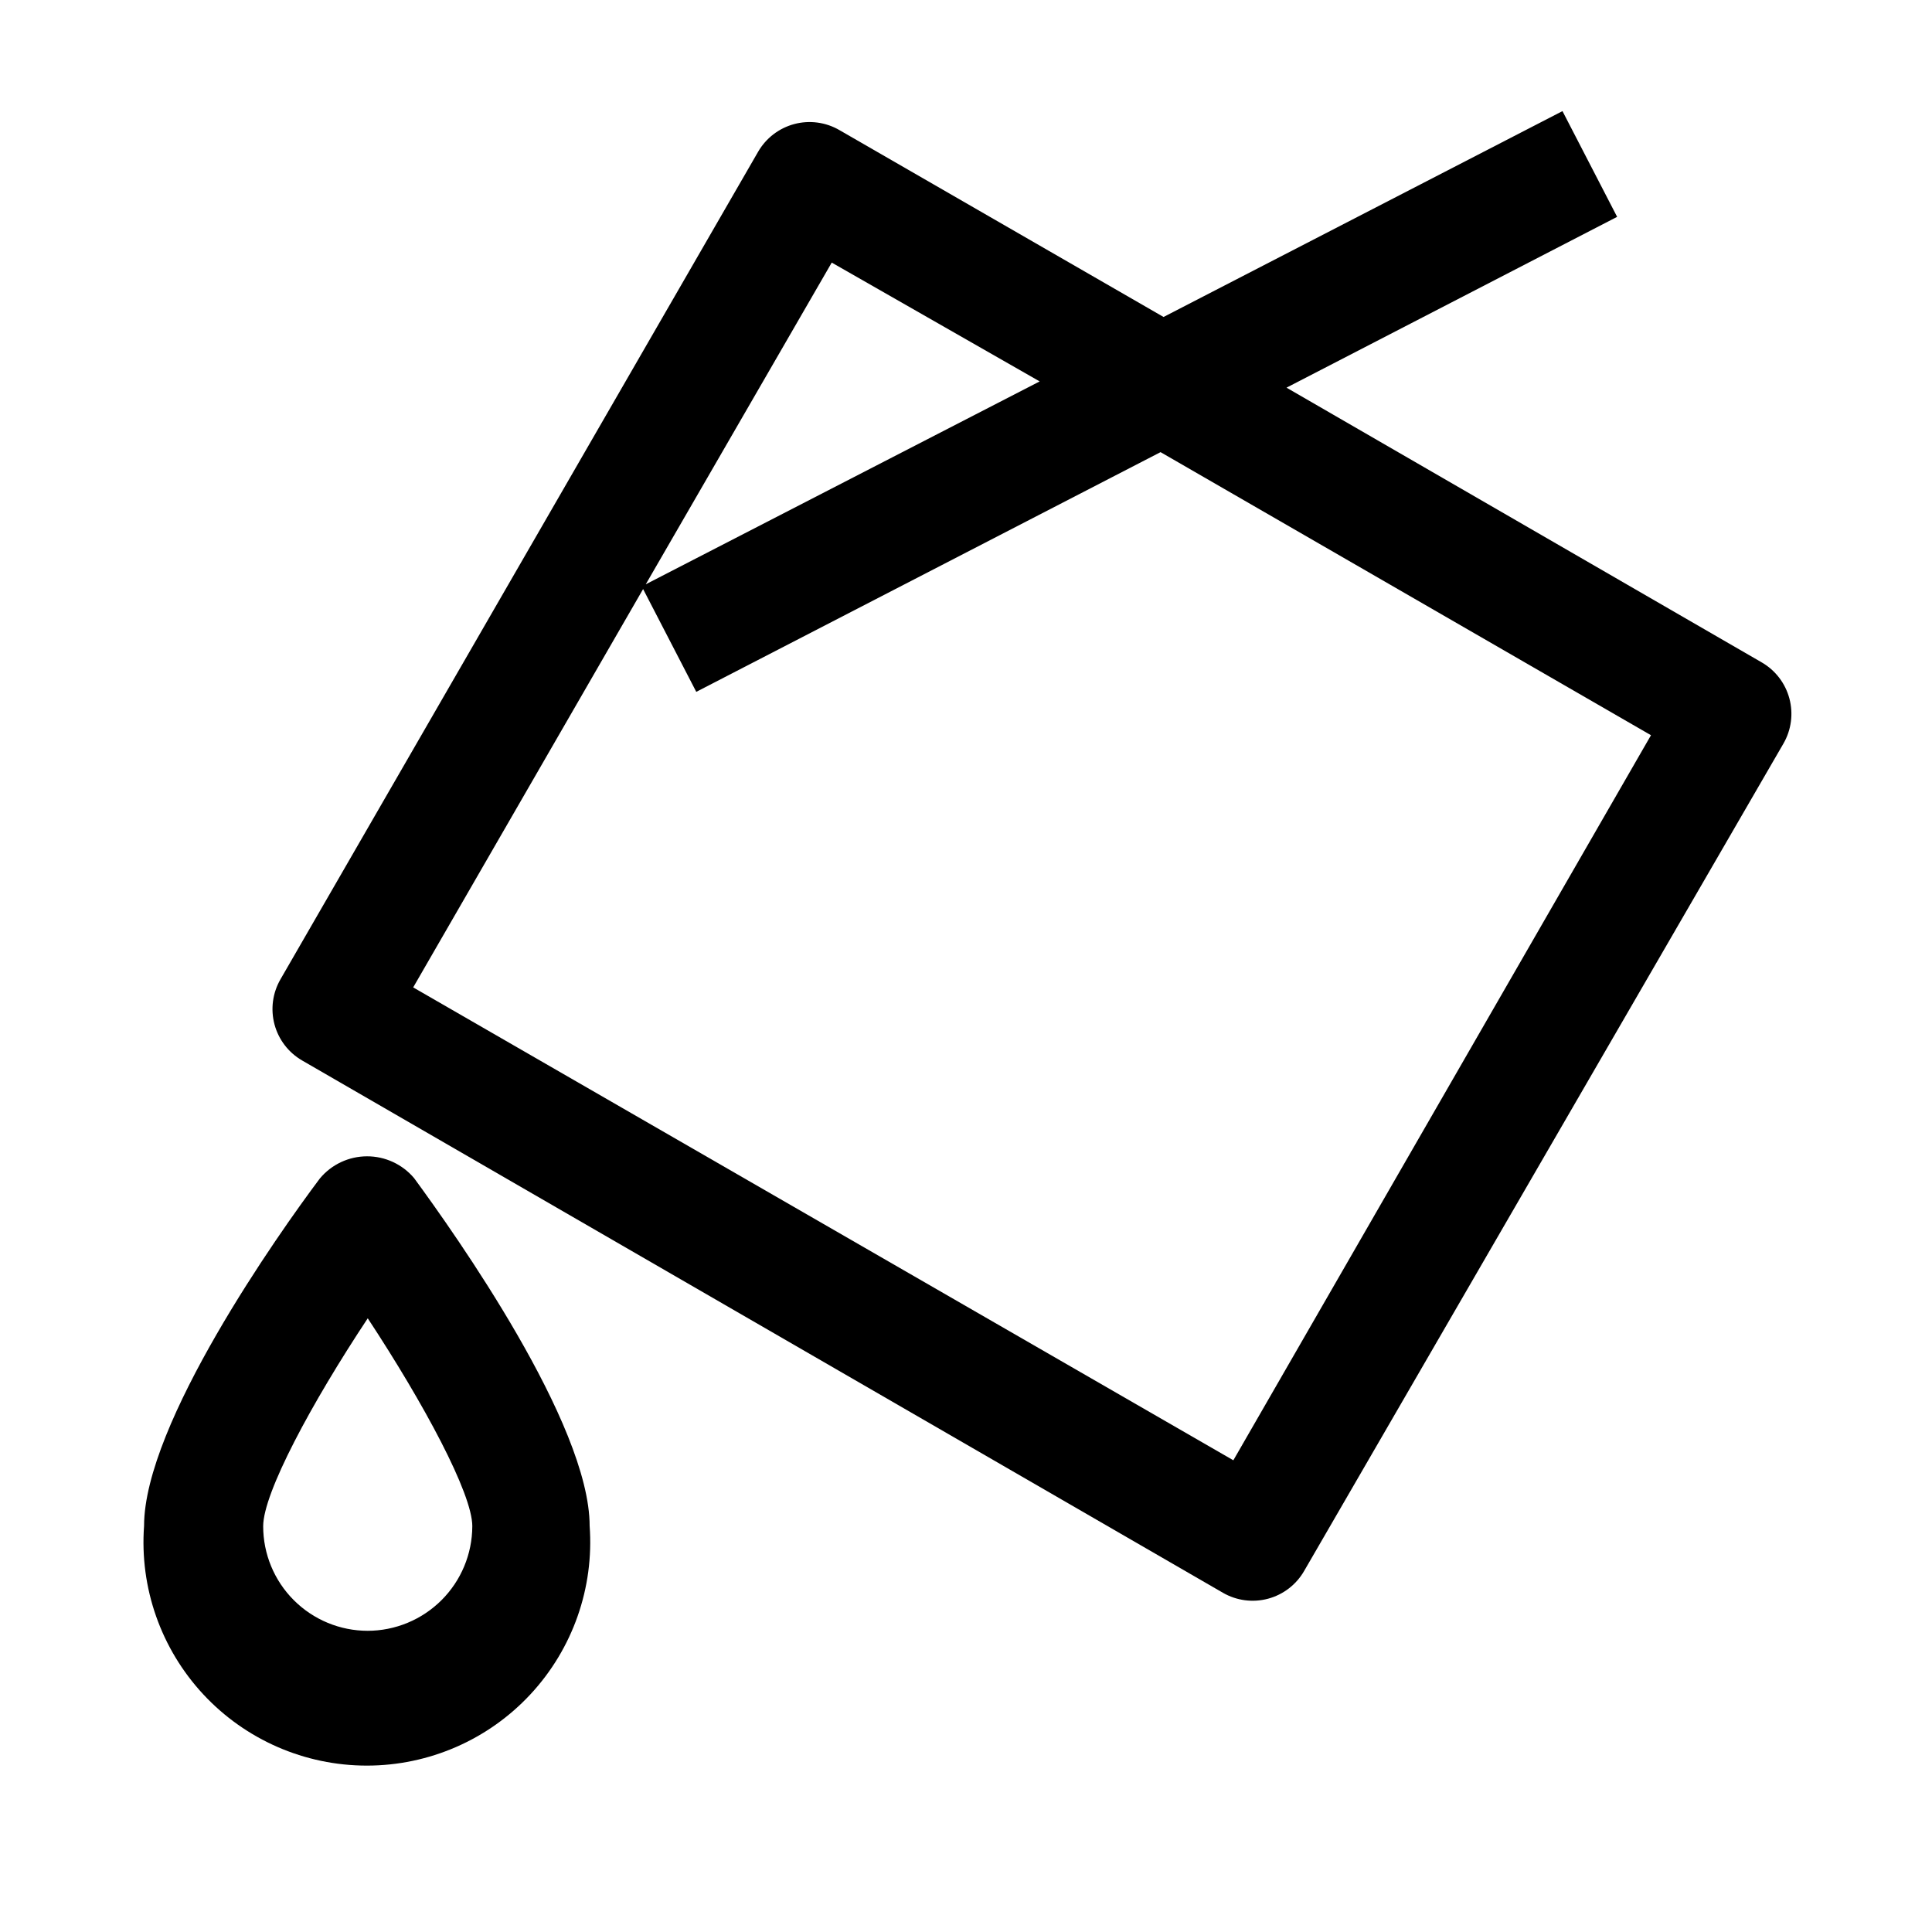
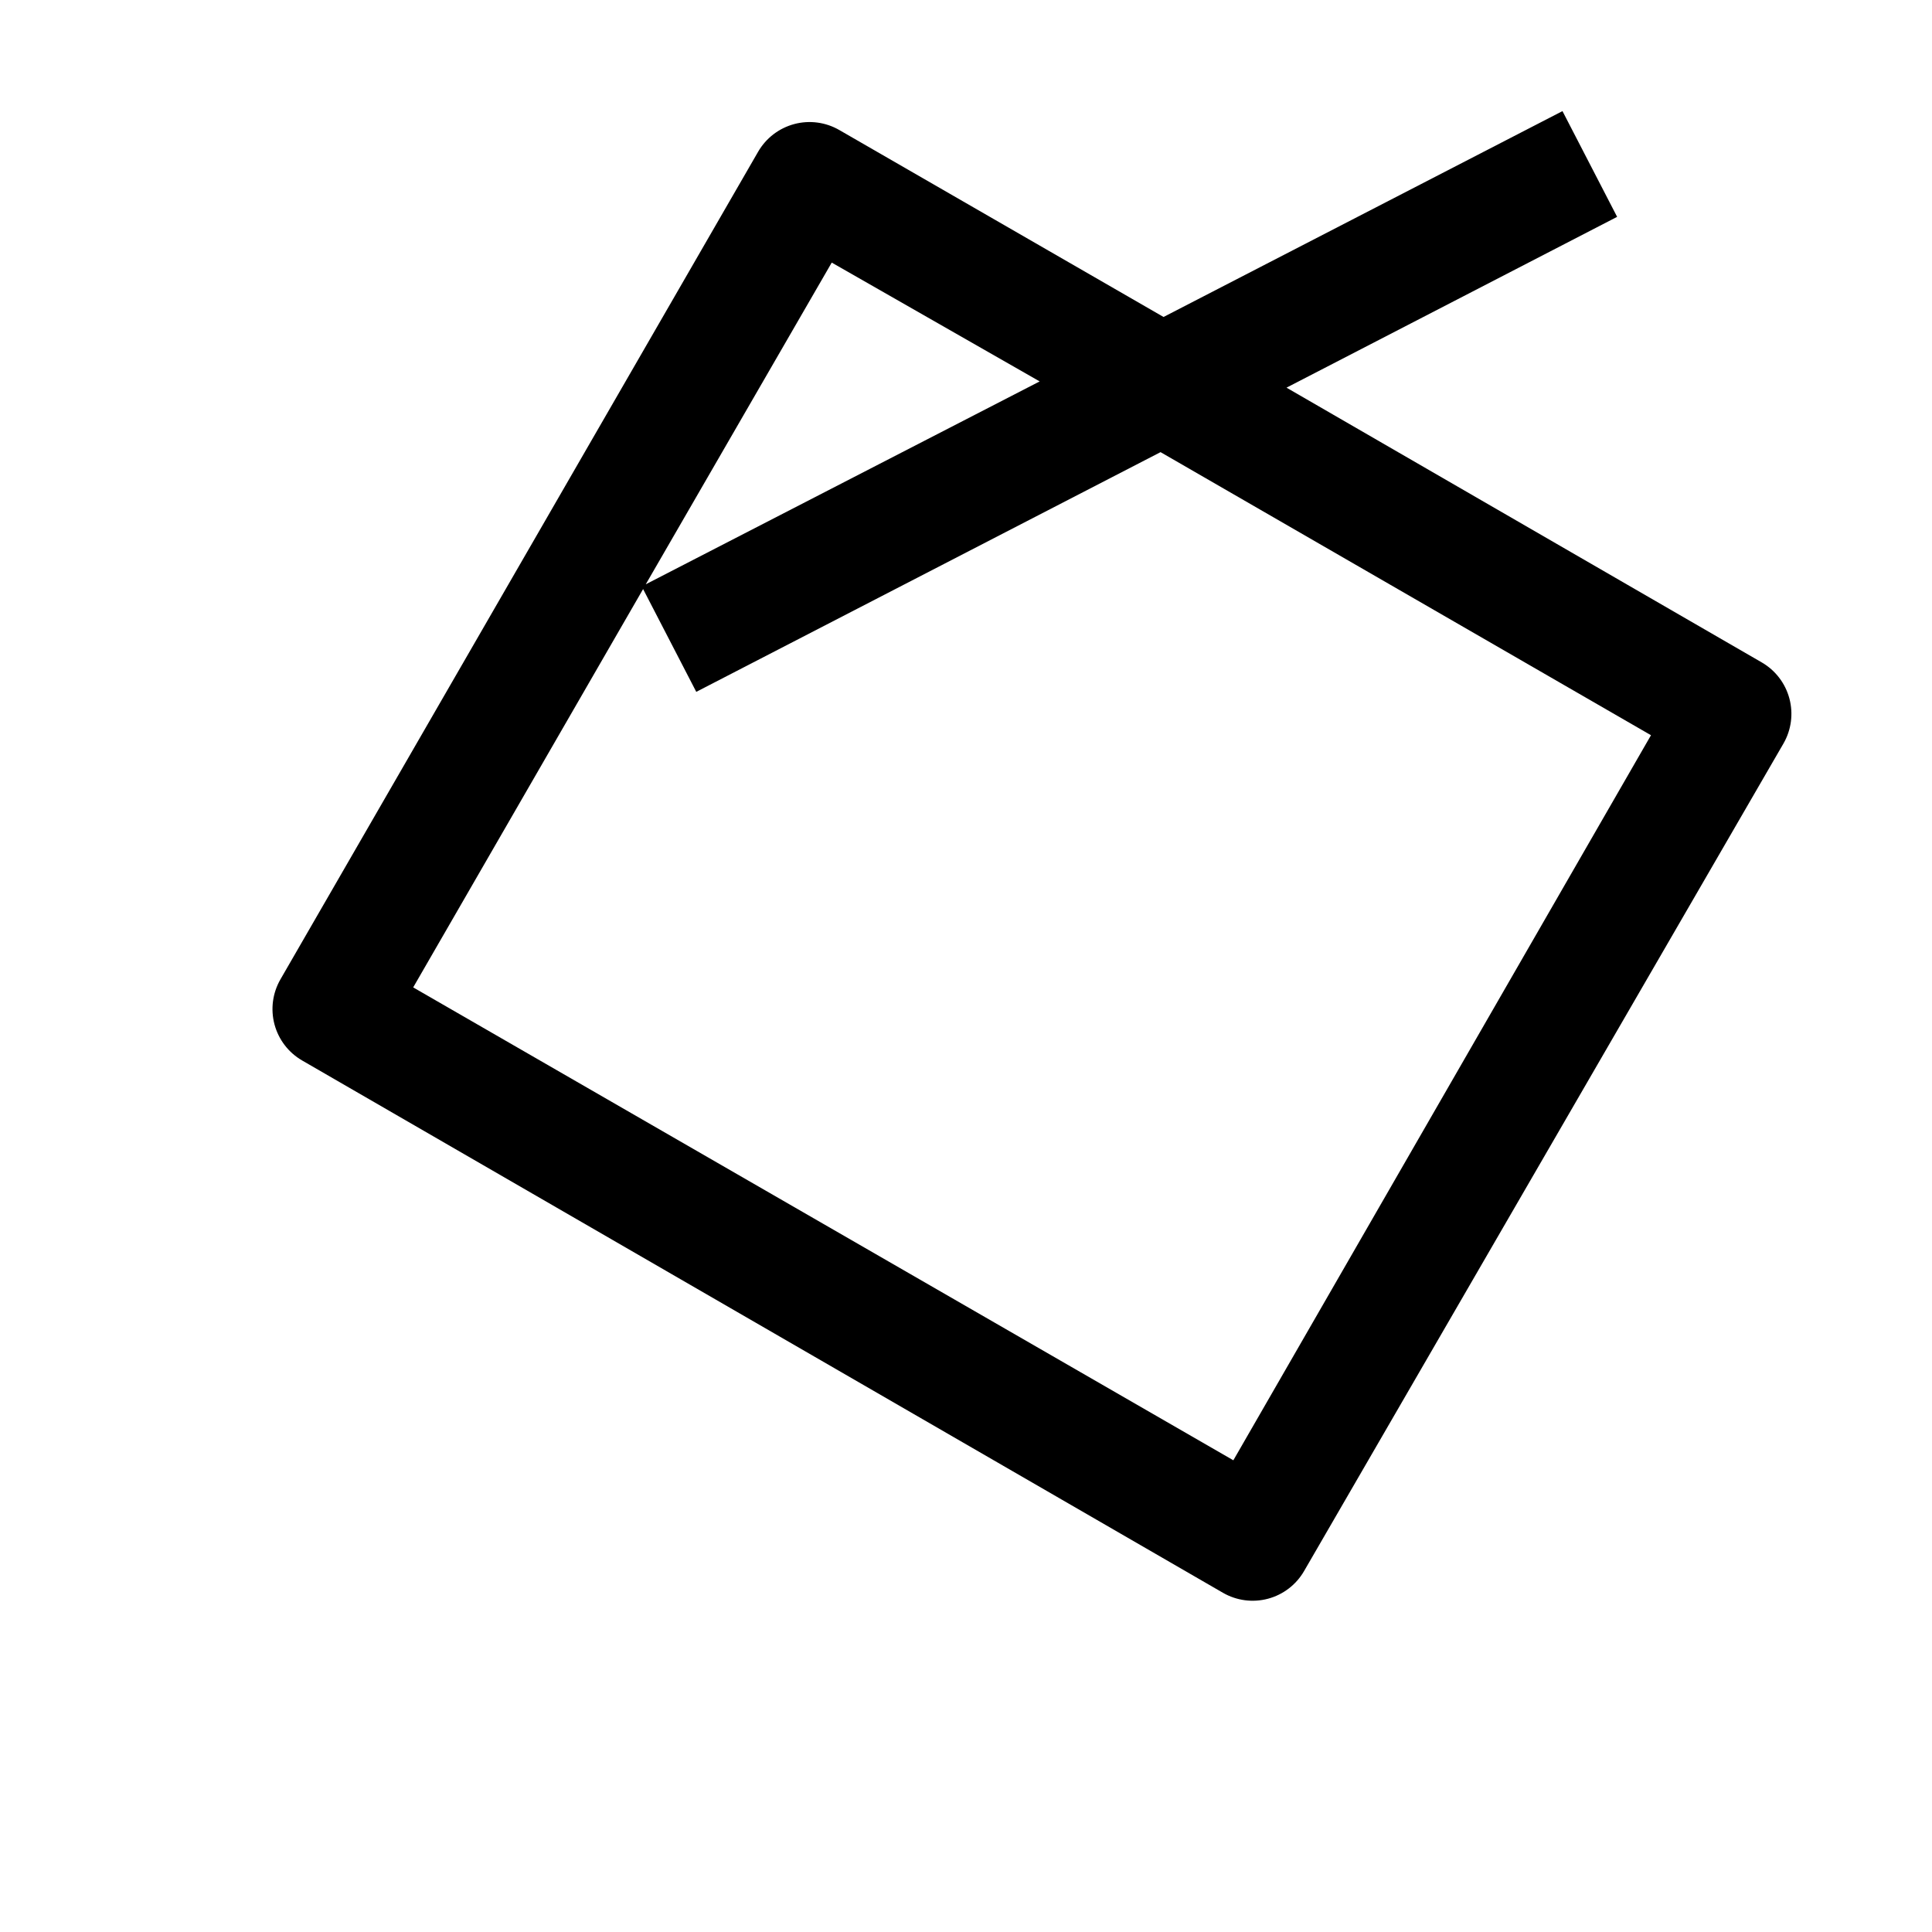
<svg xmlns="http://www.w3.org/2000/svg" fill="#000000" width="800px" height="800px" version="1.1" viewBox="144 144 512 512">
  <g>
-     <path d="m228.78 456.29c-10.941 14.562-46.602 65.02-46.602 92.102-1.199 16.406 4.484 32.57 15.684 44.617 11.199 12.051 26.906 18.895 43.355 18.895s32.16-6.844 43.359-18.895c11.199-12.047 16.879-28.211 15.684-44.617 0-27.078-35.66-77.383-46.523-92.18l-0.004-0.004c-3.106-3.676-7.68-5.789-12.492-5.773-4.816 0.016-9.375 2.156-12.461 5.856zm12.676 119.89c-7.352 0-14.398-2.922-19.594-8.117-5.199-5.195-8.117-12.246-8.117-19.594 0-8.816 12.832-32.668 27.711-55.105 14.879 22.594 27.711 46.445 27.711 55.105h-0.004c-0.02 7.356-2.957 14.402-8.164 19.598-5.211 5.195-12.266 8.113-19.621 8.113z" />
    <path d="m610.89 319.55-125.95-72.816 87.617-45.266-14.484-28.023-105.72 54.555-85.883-49.516c-3.621-2.109-7.934-2.688-11.98-1.609s-7.5 3.727-9.59 7.356l-126.58 219.31c-2.086 3.613-2.648 7.906-1.574 11.938 1.078 4.027 3.711 7.465 7.32 9.555l244.03 141.07c3.613 2.086 7.906 2.648 11.938 1.574 4.027-1.078 7.465-3.711 9.555-7.32l127.05-219.32c2.082-3.609 2.648-7.902 1.57-11.934-1.074-4.027-3.707-7.465-7.316-9.555zm-246.47-105.96 55.105 31.488-104.39 53.766zm106.43 317.4-217.35-125.32 60.93-105.56 14.09 27.238 123.04-63.527 129.97 75.02z" />
  </g>
</svg>